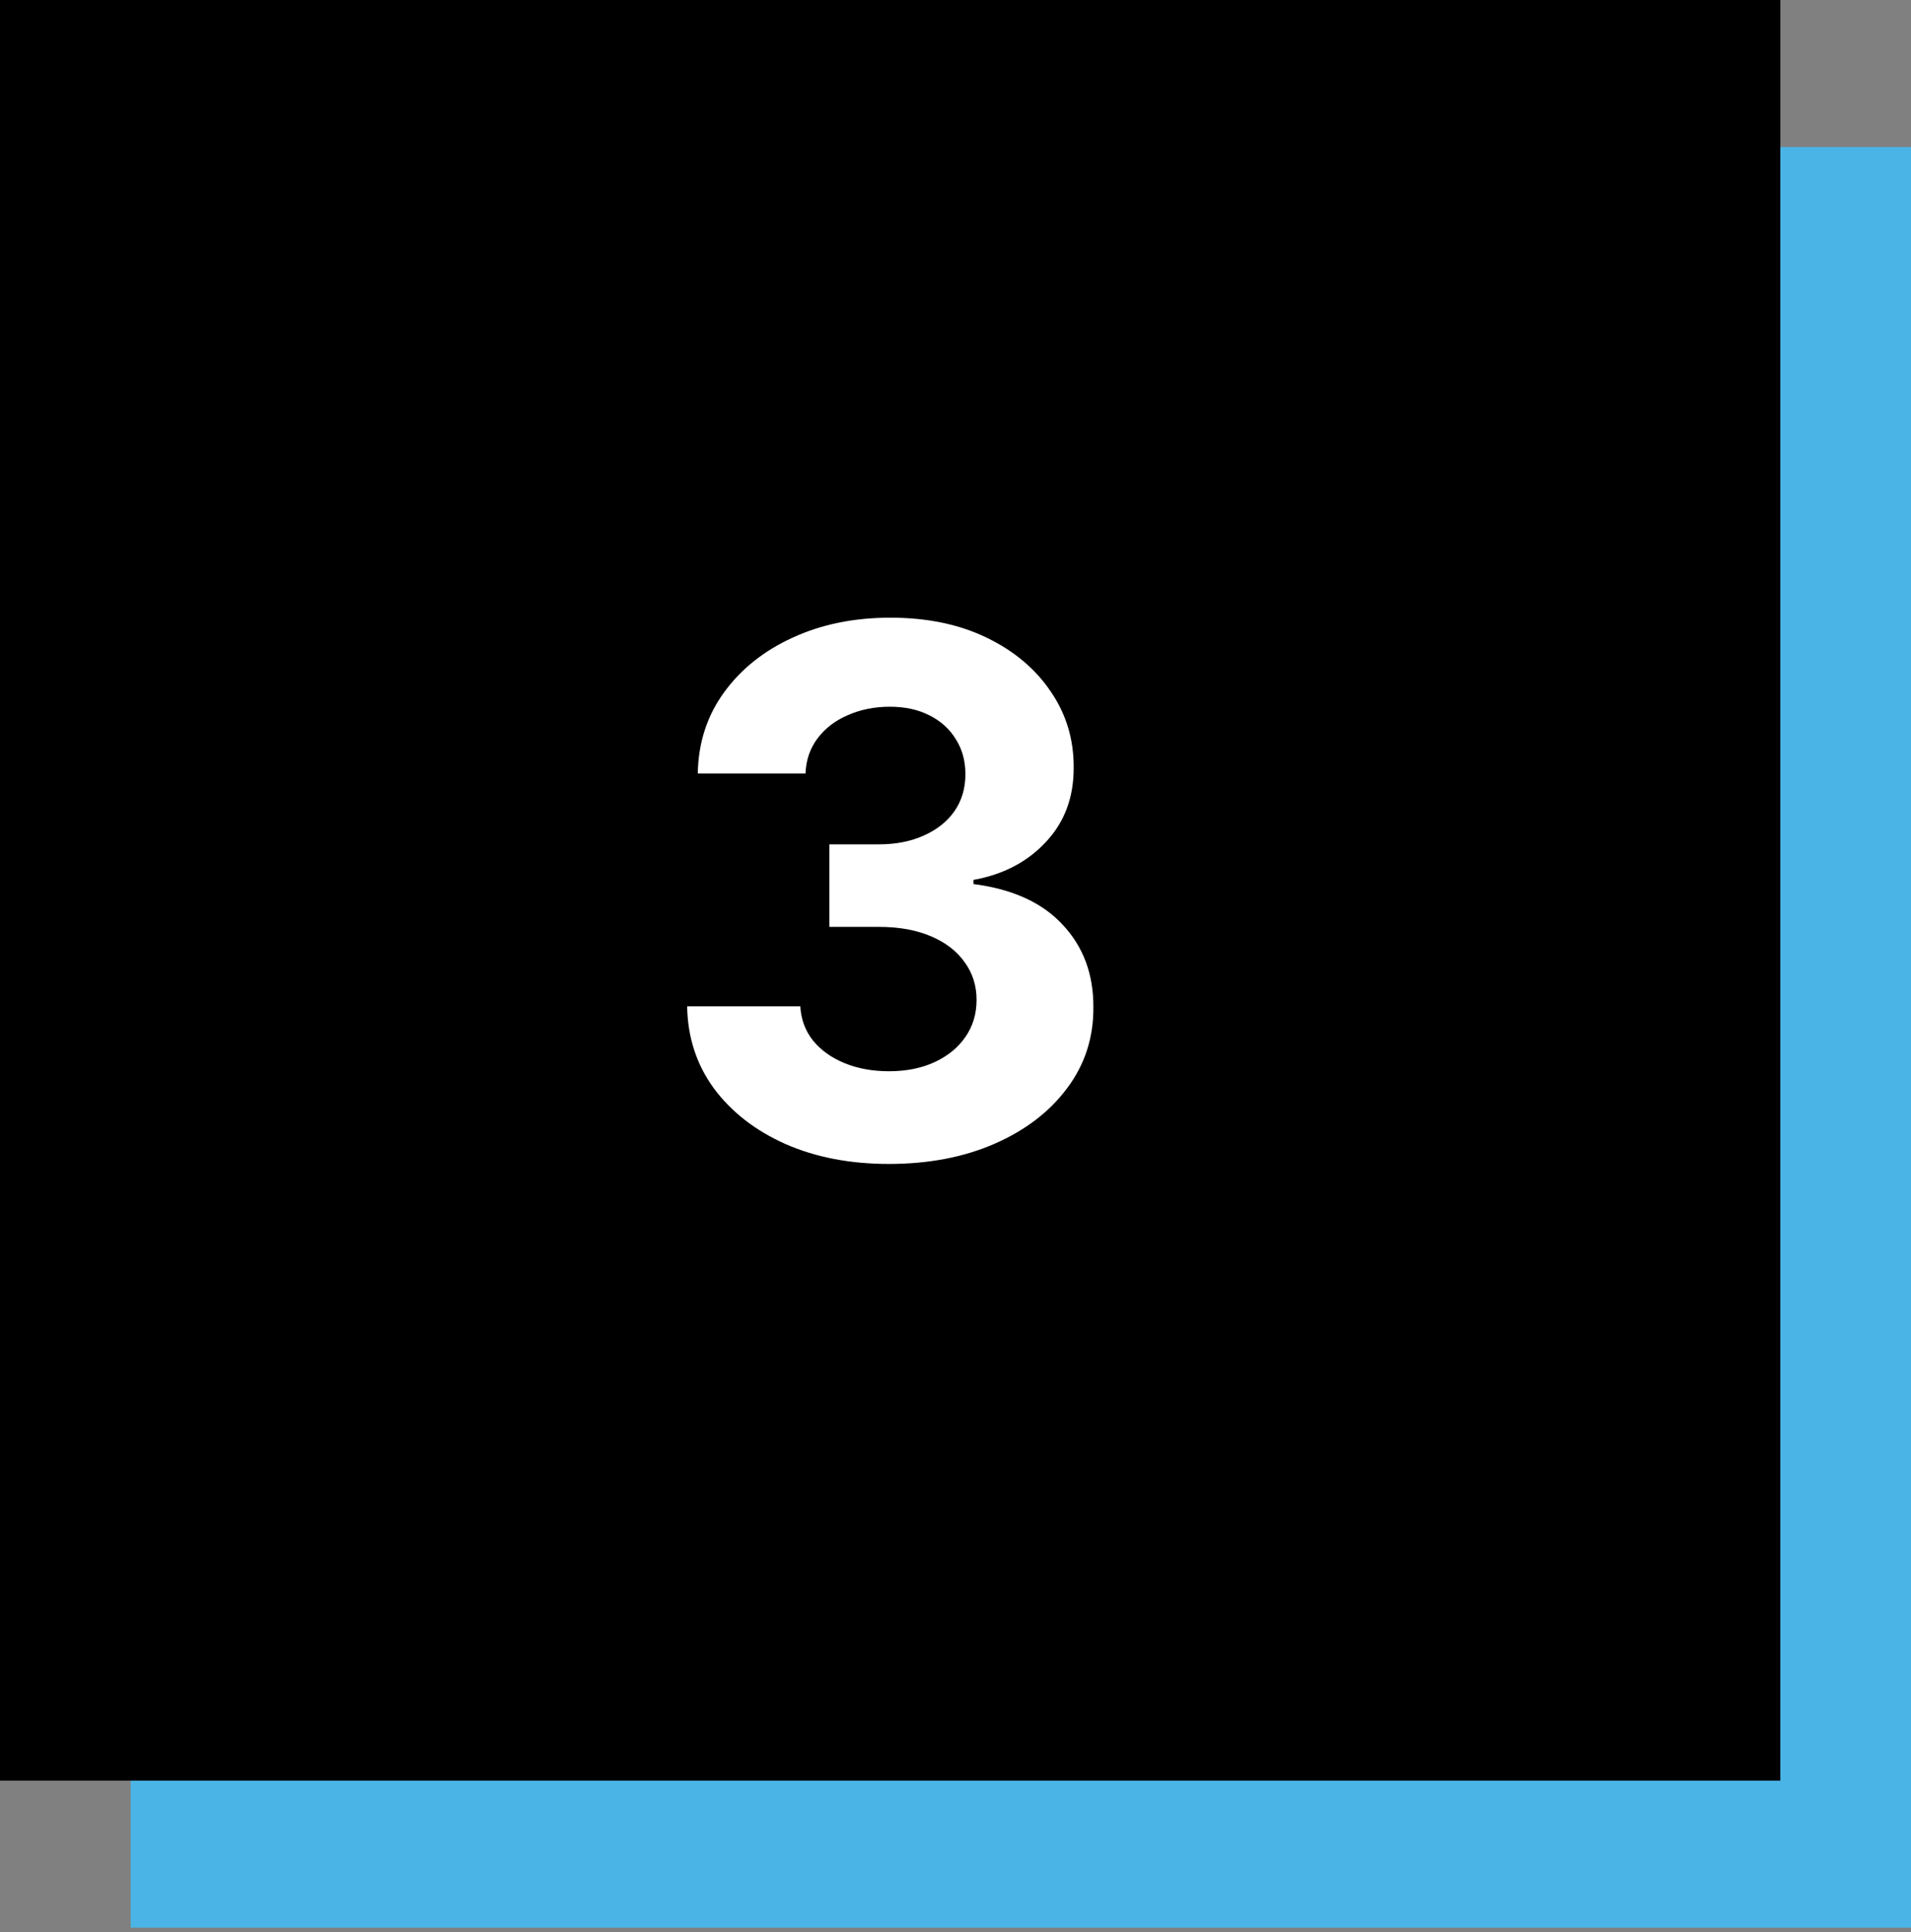
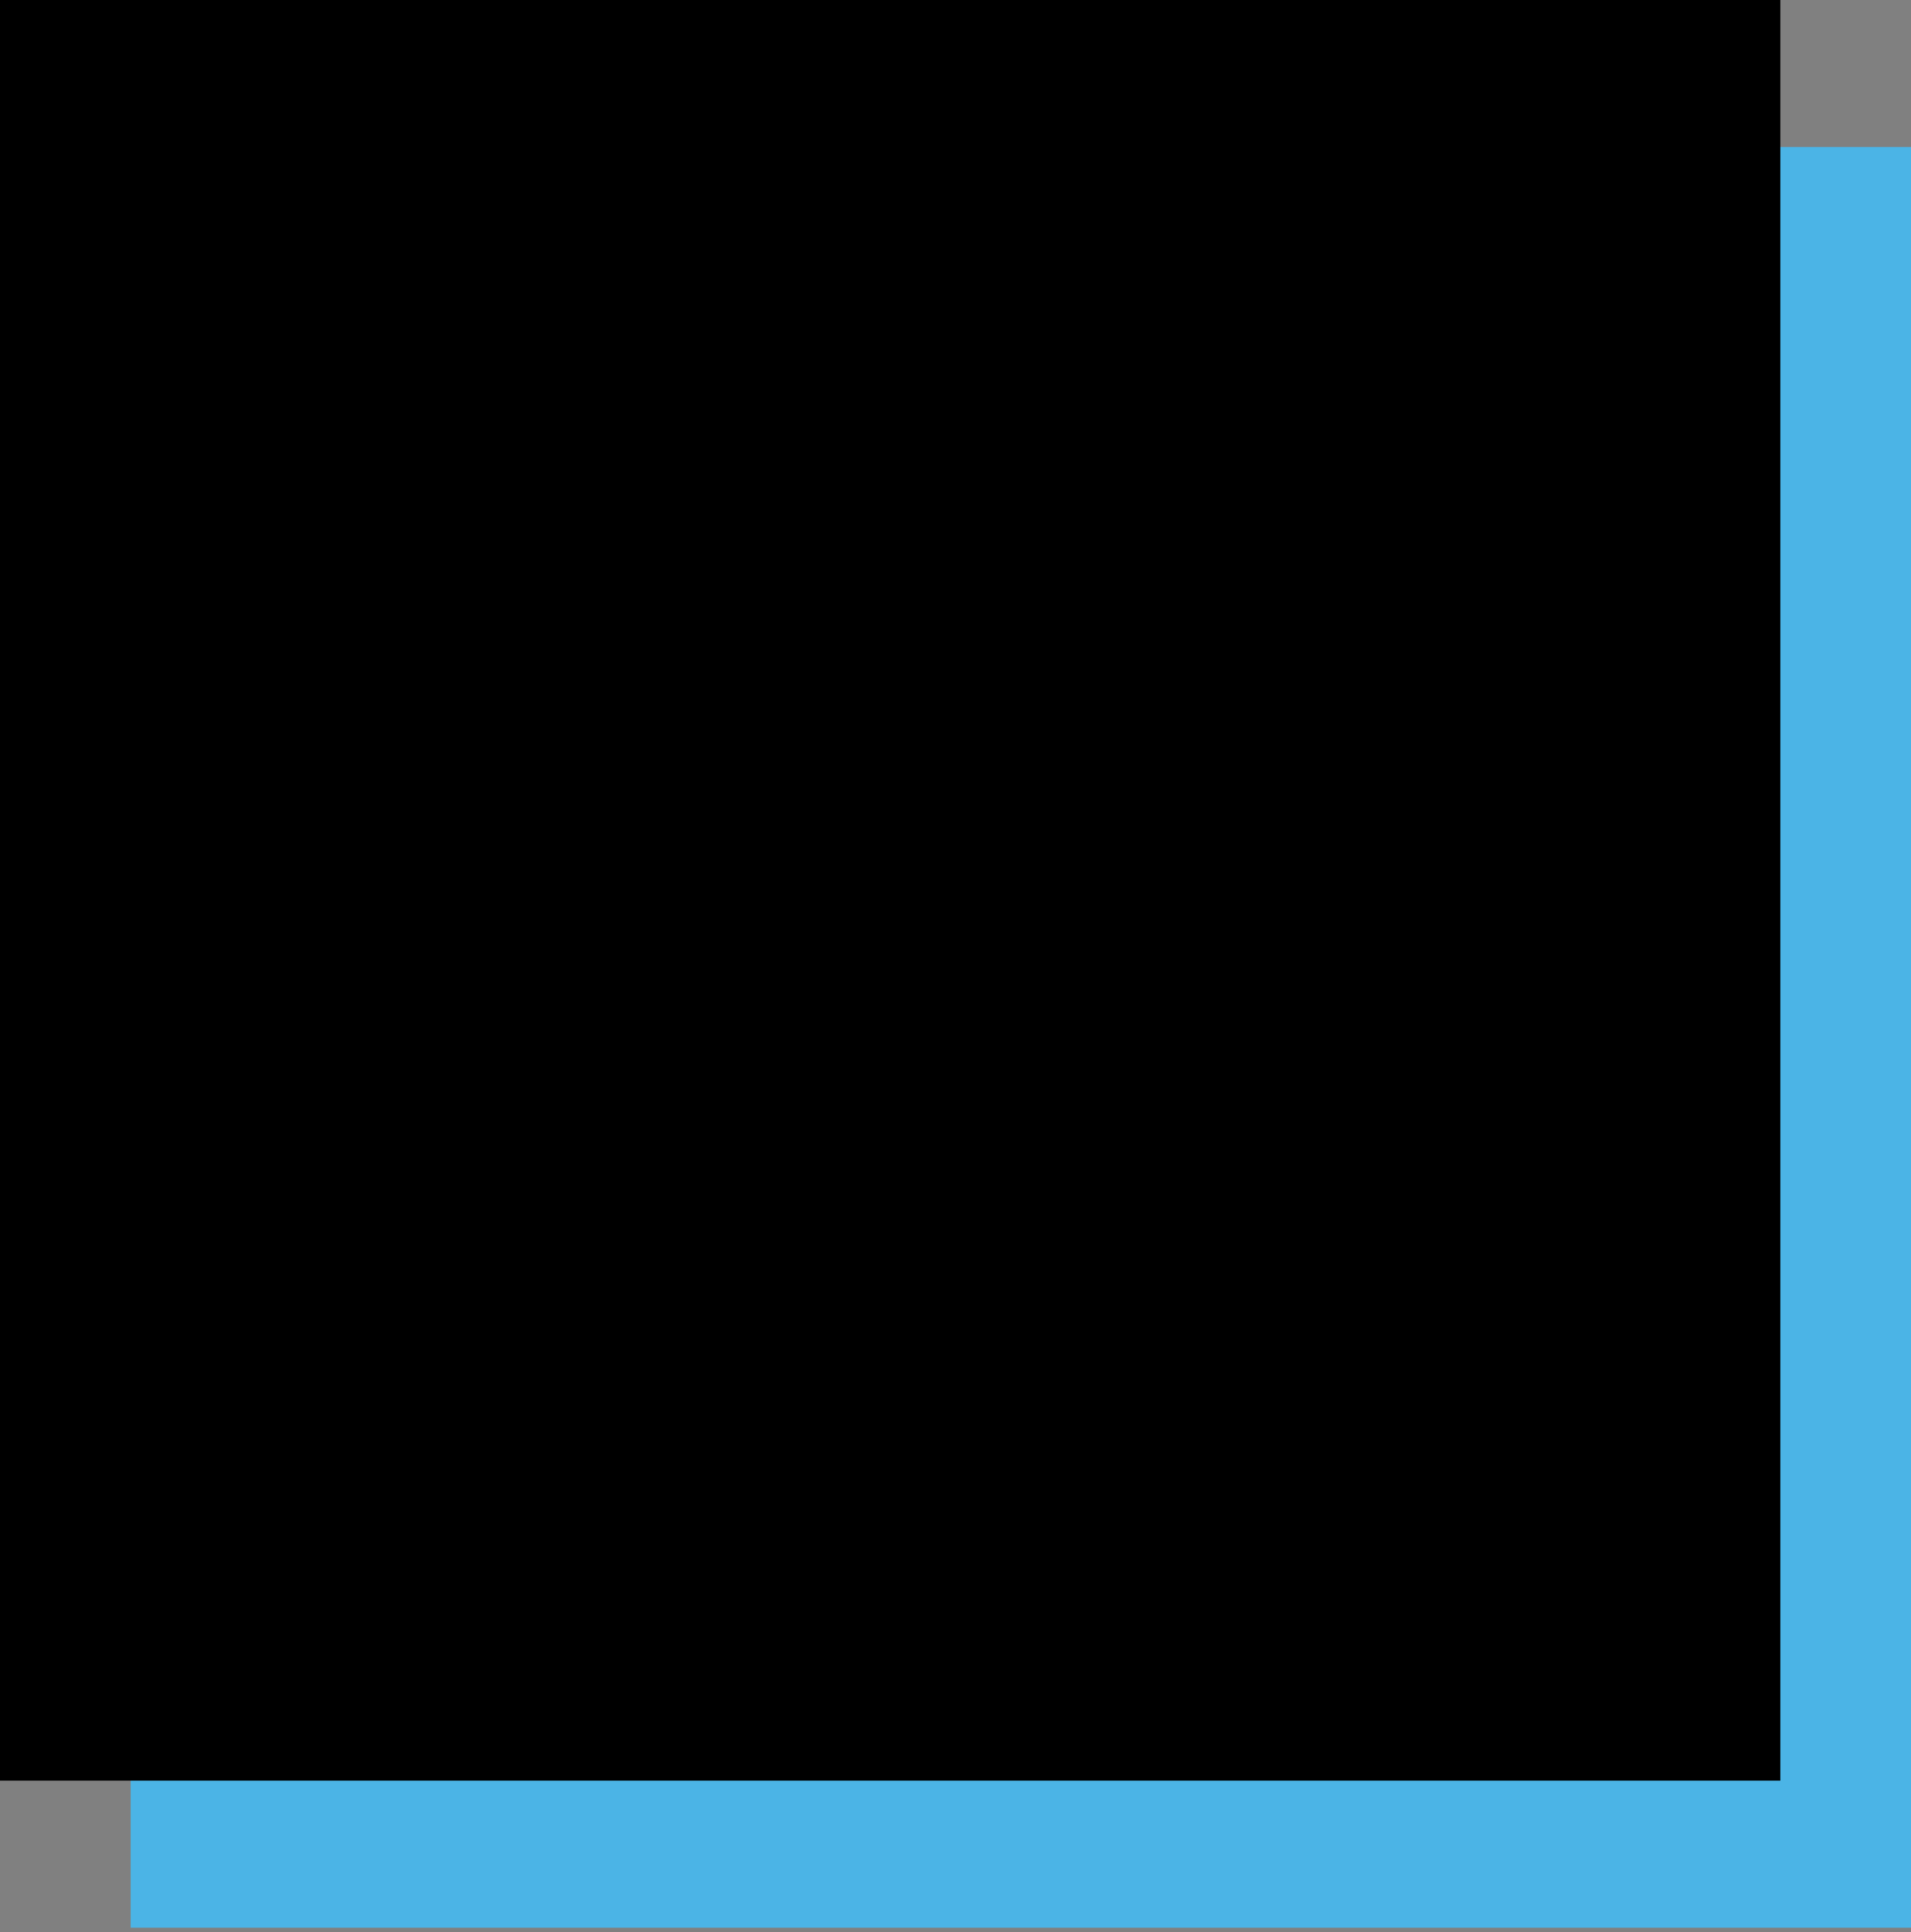
<svg xmlns="http://www.w3.org/2000/svg" width="183" height="185" viewBox="0 0 183 185" fill="none">
  <rect x="0" y="0" width="183" height="185" fill="#808080" stroke="none" />
  <rect width="170.487" height="170.487" transform="translate(12.513 14.077)" fill="#4BB4E6" />
  <rect width="170.487" height="170.487" fill="black" />
-   <path d="M85.116 111.44C81.404 111.44 78.098 110.802 75.198 109.526C72.314 108.233 70.036 106.46 68.362 104.206C66.705 101.936 65.851 99.317 65.802 96.351H76.64C76.706 97.594 77.112 98.688 77.858 99.632C78.62 100.56 79.631 101.281 80.89 101.795C82.15 102.309 83.567 102.565 85.141 102.565C86.782 102.565 88.232 102.275 89.491 101.695C90.751 101.115 91.737 100.312 92.449 99.284C93.162 98.257 93.518 97.072 93.518 95.729C93.518 94.371 93.137 93.169 92.375 92.125C91.629 91.064 90.552 90.236 89.143 89.639C87.751 89.043 86.094 88.744 84.172 88.744H79.424V80.84H84.172C85.796 80.84 87.229 80.558 88.472 79.994C89.731 79.431 90.709 78.652 91.405 77.658C92.101 76.647 92.449 75.47 92.449 74.128C92.449 72.852 92.143 71.733 91.529 70.772C90.933 69.794 90.088 69.032 88.994 68.485C87.917 67.938 86.657 67.665 85.216 67.665C83.757 67.665 82.423 67.93 81.213 68.46C80.004 68.974 79.034 69.712 78.305 70.673C77.576 71.634 77.186 72.761 77.137 74.053H66.821C66.871 71.12 67.707 68.535 69.331 66.298C70.955 64.06 73.143 62.312 75.894 61.053C78.661 59.777 81.785 59.139 85.265 59.139C88.779 59.139 91.853 59.777 94.488 61.053C97.123 62.329 99.169 64.052 100.628 66.223C102.102 68.377 102.832 70.797 102.815 73.482C102.832 76.332 101.945 78.71 100.155 80.616C98.382 82.522 96.07 83.731 93.22 84.245V84.643C96.965 85.123 99.816 86.424 101.771 88.546C103.743 90.65 104.721 93.285 104.704 96.45C104.721 99.35 103.884 101.927 102.194 104.181C100.52 106.435 98.208 108.208 95.258 109.501C92.308 110.793 88.928 111.44 85.116 111.44Z" fill="white" />
</svg>